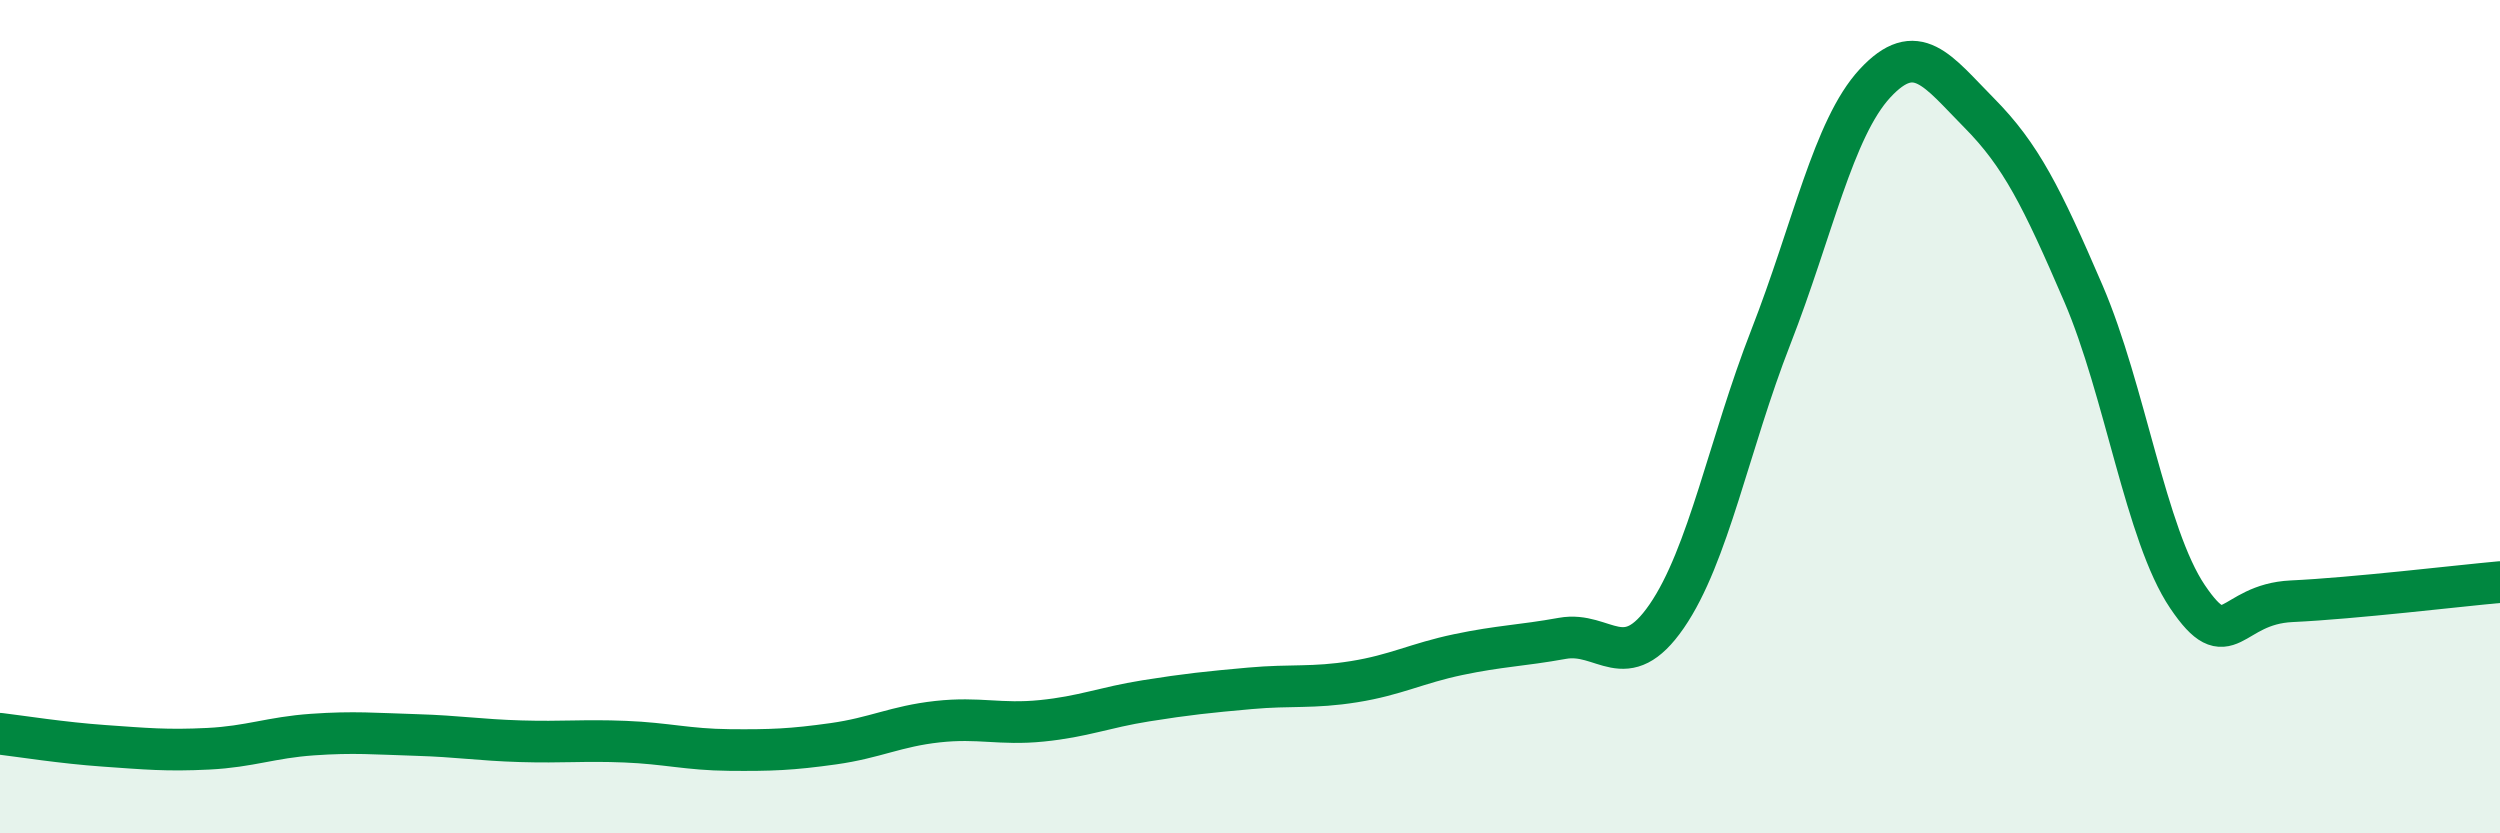
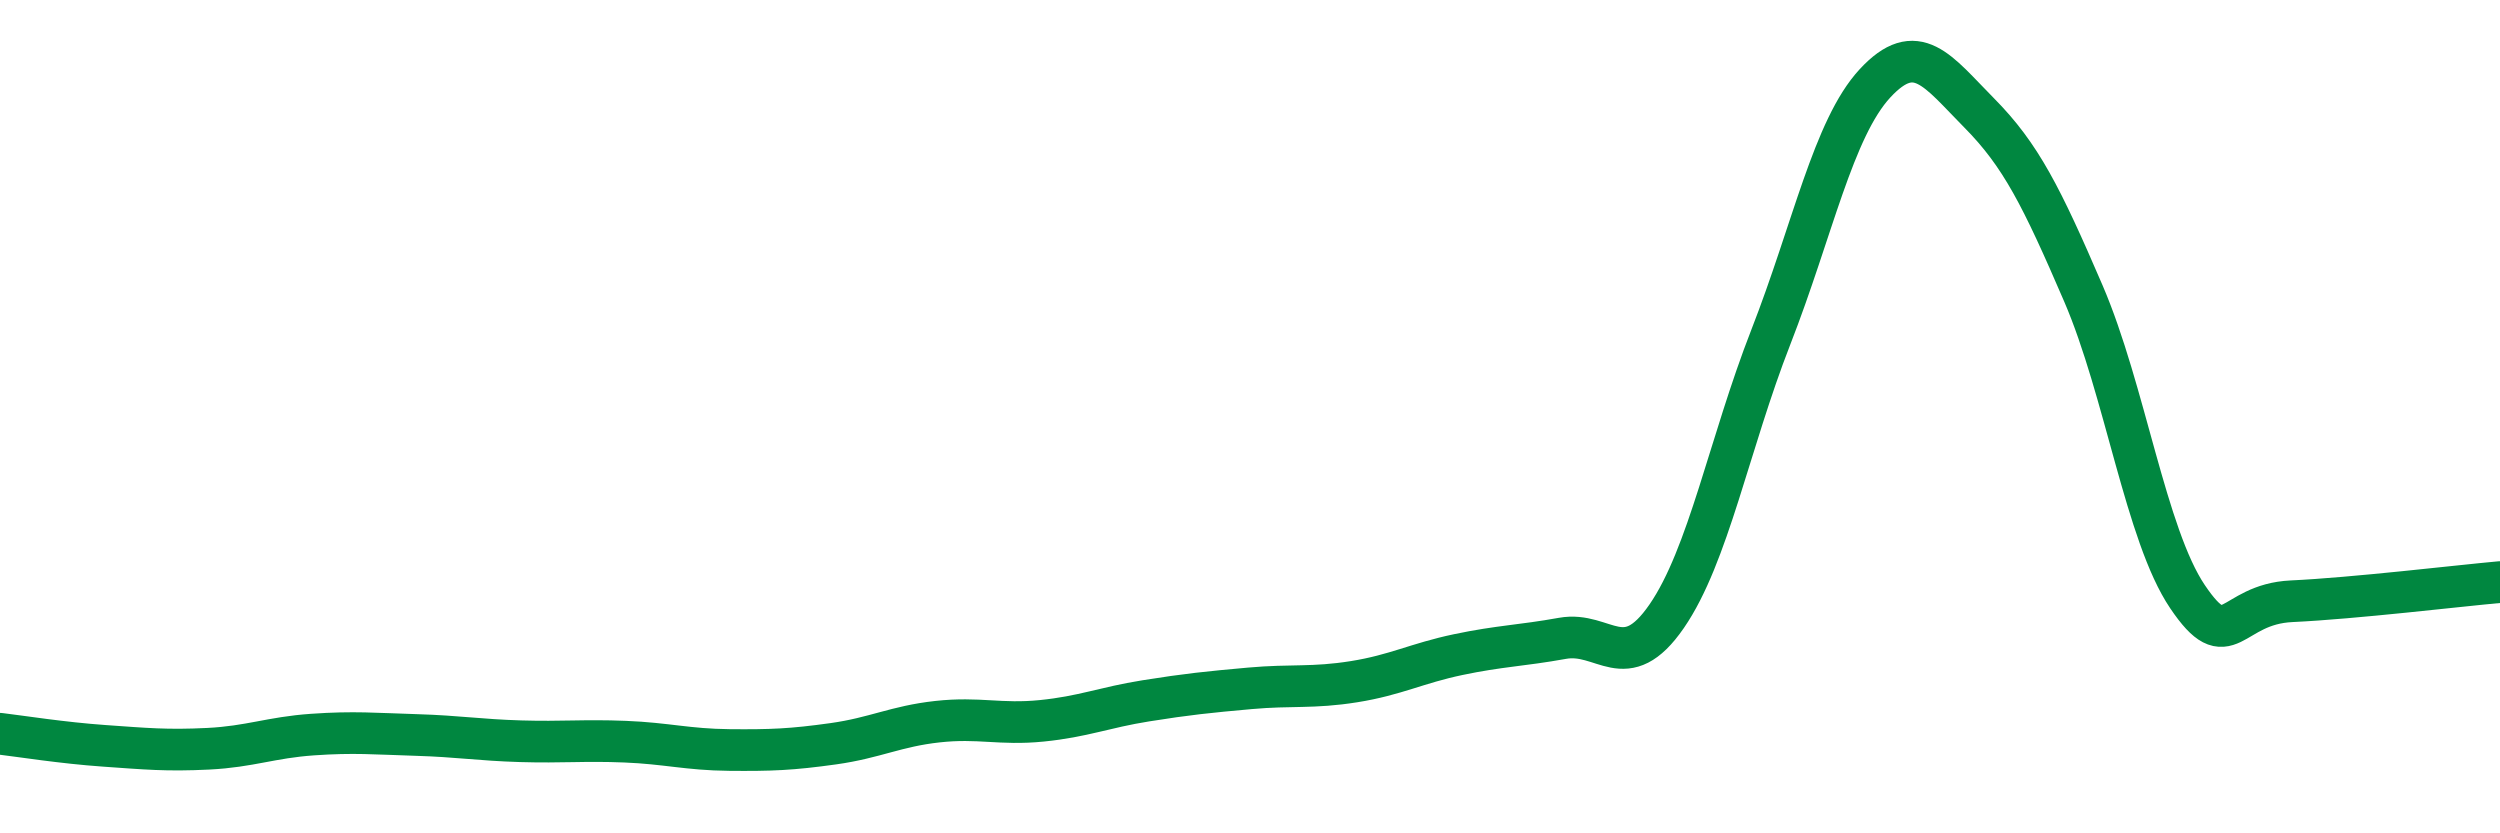
<svg xmlns="http://www.w3.org/2000/svg" width="60" height="20" viewBox="0 0 60 20">
-   <path d="M 0,17.61 C 0.5,17.67 1.5,17.83 2.5,17.9 C 3.5,17.97 4,18.02 5,17.97 C 6,17.92 6.5,17.7 7.5,17.63 C 8.5,17.56 9,17.61 10,17.64 C 11,17.67 11.5,17.76 12.5,17.79 C 13.5,17.82 14,17.76 15,17.8 C 16,17.84 16.5,17.99 17.5,18 C 18.5,18.01 19,17.99 20,17.85 C 21,17.71 21.5,17.43 22.5,17.32 C 23.5,17.21 24,17.4 25,17.3 C 26,17.2 26.5,16.98 27.5,16.82 C 28.5,16.66 29,16.61 30,16.52 C 31,16.43 31.5,16.52 32.5,16.36 C 33.5,16.2 34,15.92 35,15.71 C 36,15.5 36.5,15.5 37.5,15.32 C 38.5,15.14 39,16.24 40,14.79 C 41,13.34 41.5,10.65 42.5,8.09 C 43.5,5.53 44,3.08 45,2 C 46,0.92 46.5,1.7 47.5,2.71 C 48.5,3.72 49,4.72 50,7.04 C 51,9.36 51.5,12.84 52.5,14.32 C 53.5,15.8 53.5,14.5 55,14.43 C 56.5,14.36 59,14.06 60,13.97L60 20L0 20Z" fill="#008740" opacity="0.1" stroke-linecap="round" stroke-linejoin="round" />
  <path d="M 0,17.61 C 0.5,17.67 1.5,17.83 2.5,17.9 C 3.5,17.97 4,18.02 5,17.97 C 6,17.92 6.5,17.7 7.5,17.63 C 8.5,17.56 9,17.61 10,17.64 C 11,17.67 11.5,17.76 12.5,17.79 C 13.5,17.82 14,17.76 15,17.8 C 16,17.84 16.5,17.99 17.5,18 C 18.5,18.01 19,17.99 20,17.85 C 21,17.71 21.5,17.43 22.5,17.32 C 23.5,17.21 24,17.4 25,17.3 C 26,17.2 26.5,16.98 27.5,16.82 C 28.5,16.66 29,16.61 30,16.52 C 31,16.43 31.5,16.52 32.5,16.36 C 33.5,16.2 34,15.92 35,15.71 C 36,15.5 36.5,15.5 37.5,15.32 C 38.5,15.14 39,16.24 40,14.79 C 41,13.34 41.5,10.65 42.5,8.09 C 43.5,5.53 44,3.08 45,2 C 46,0.92 46.5,1.7 47.5,2.71 C 48.5,3.72 49,4.72 50,7.04 C 51,9.36 51.5,12.84 52.5,14.32 C 53.5,15.8 53.5,14.5 55,14.43 C 56.5,14.36 59,14.06 60,13.97" stroke="#008740" stroke-width="1" fill="none" stroke-linecap="round" stroke-linejoin="round" />
</svg>